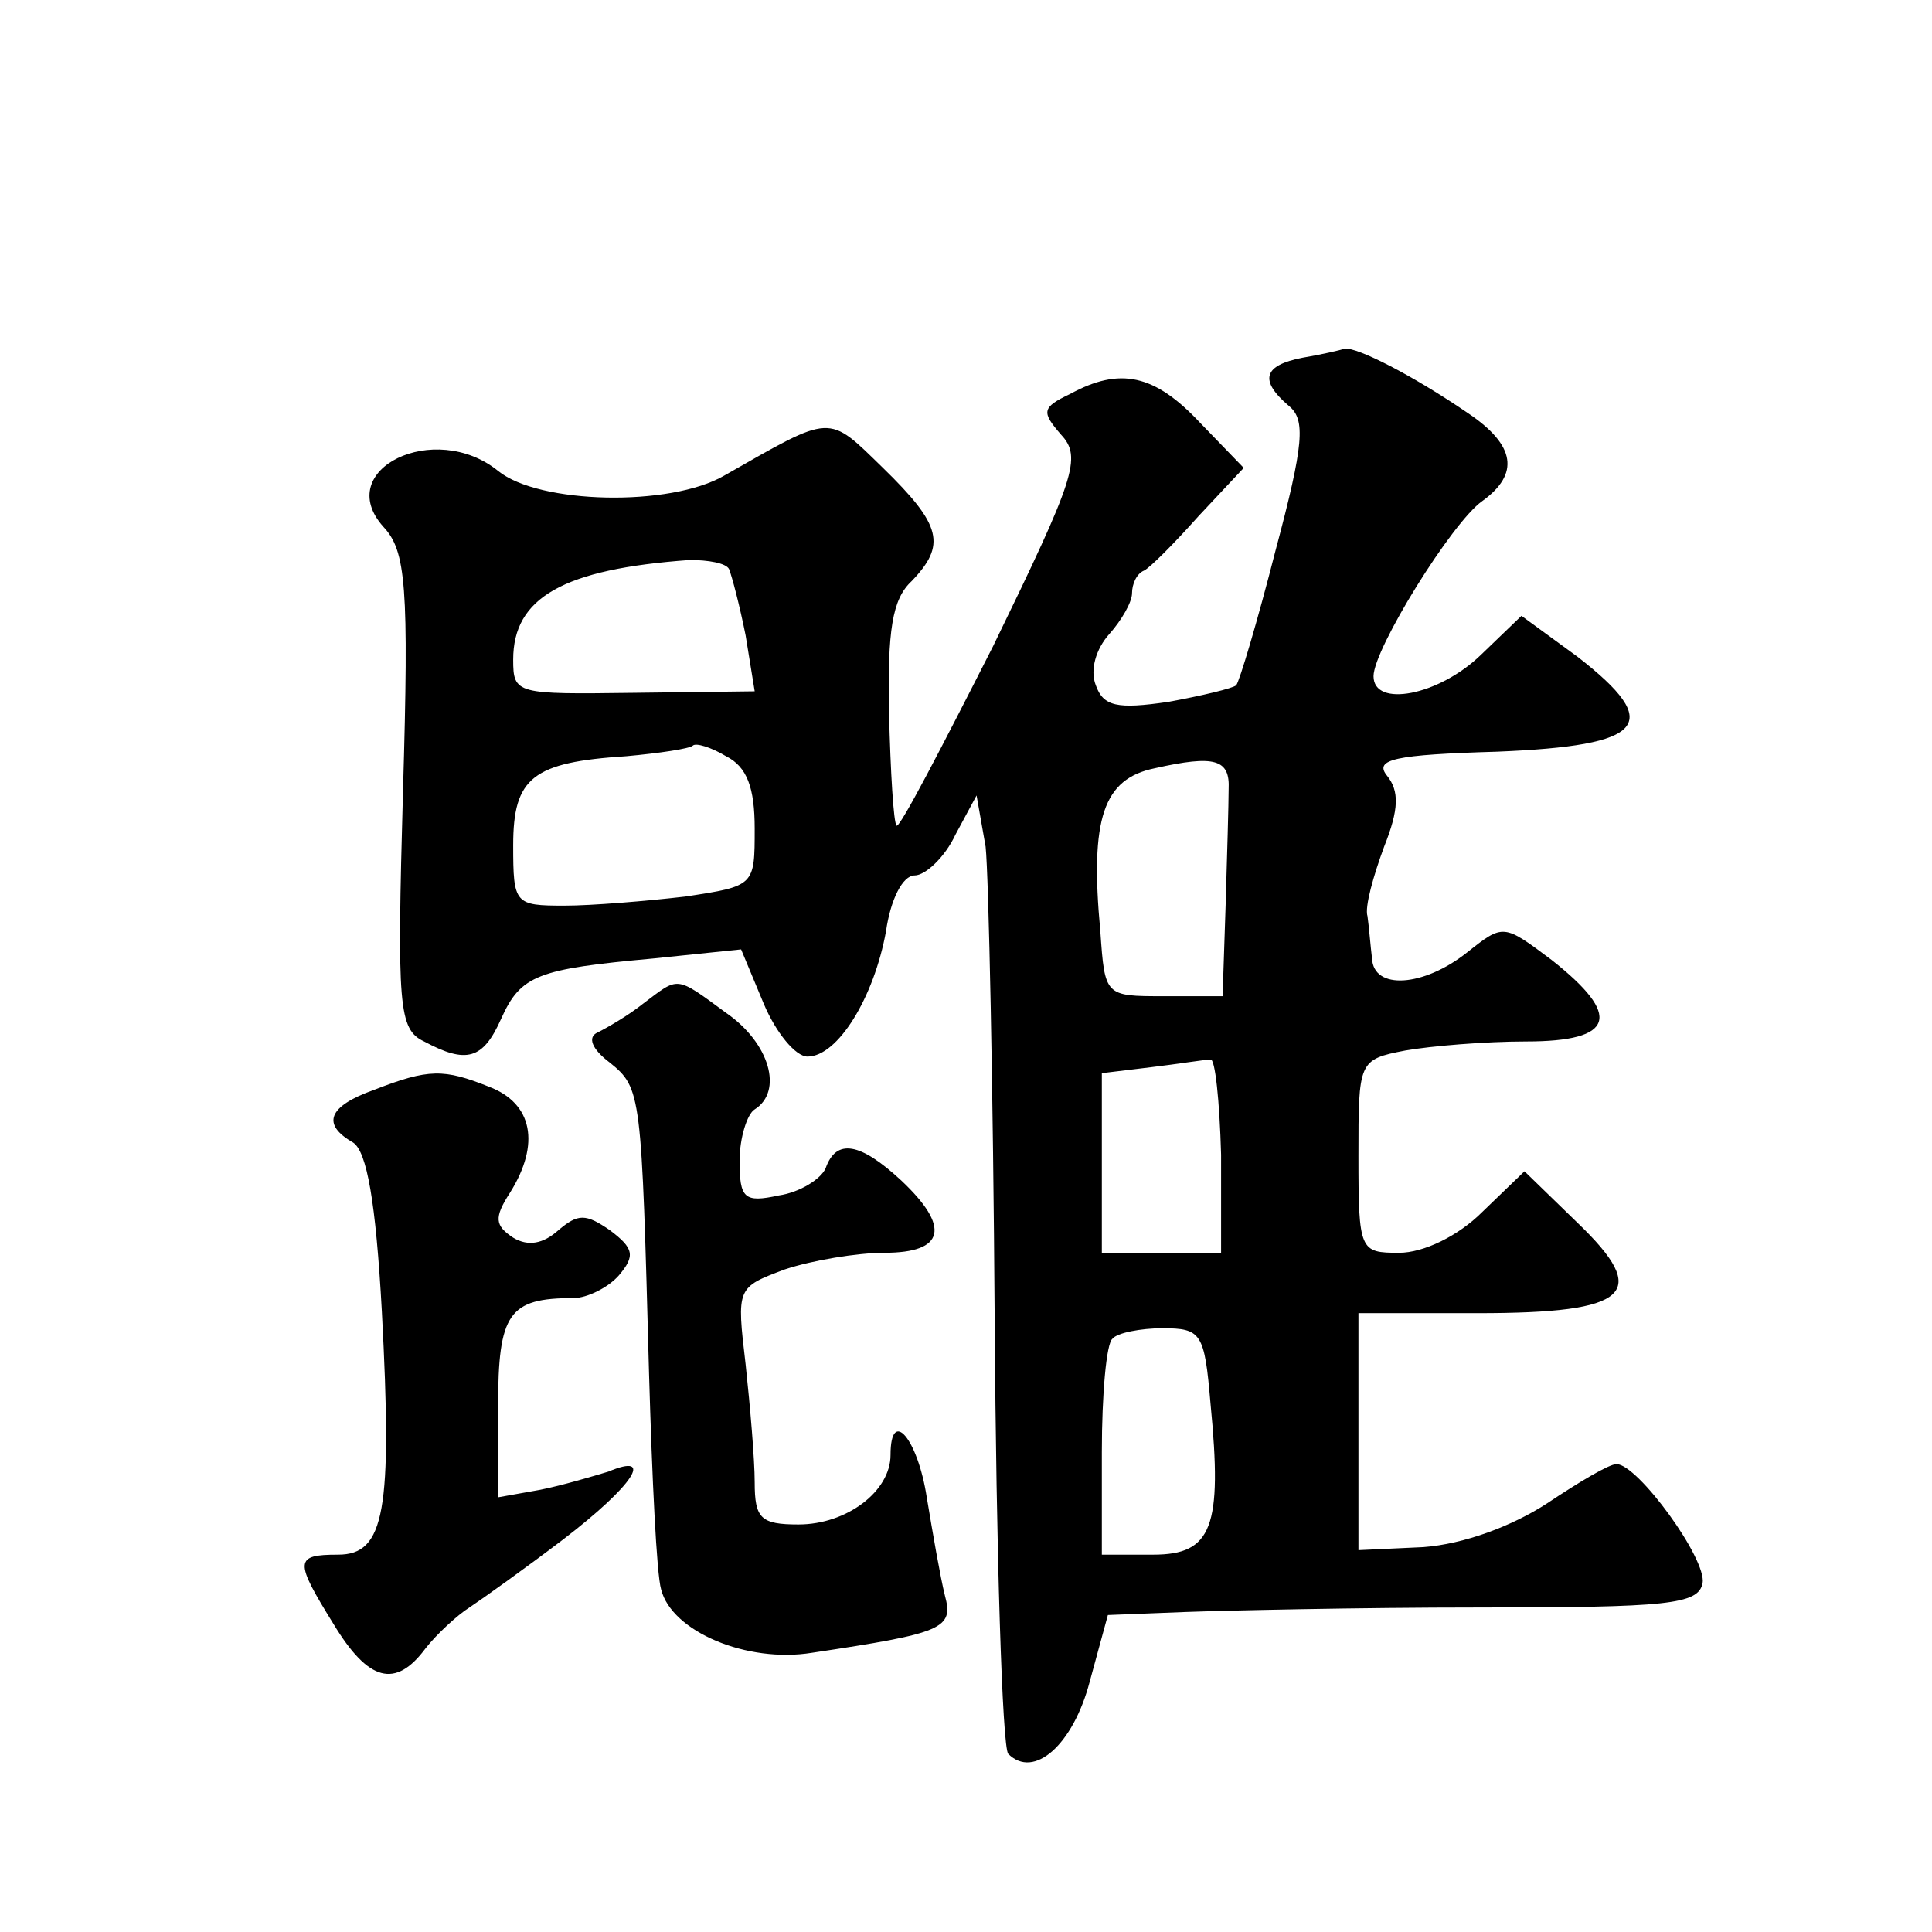
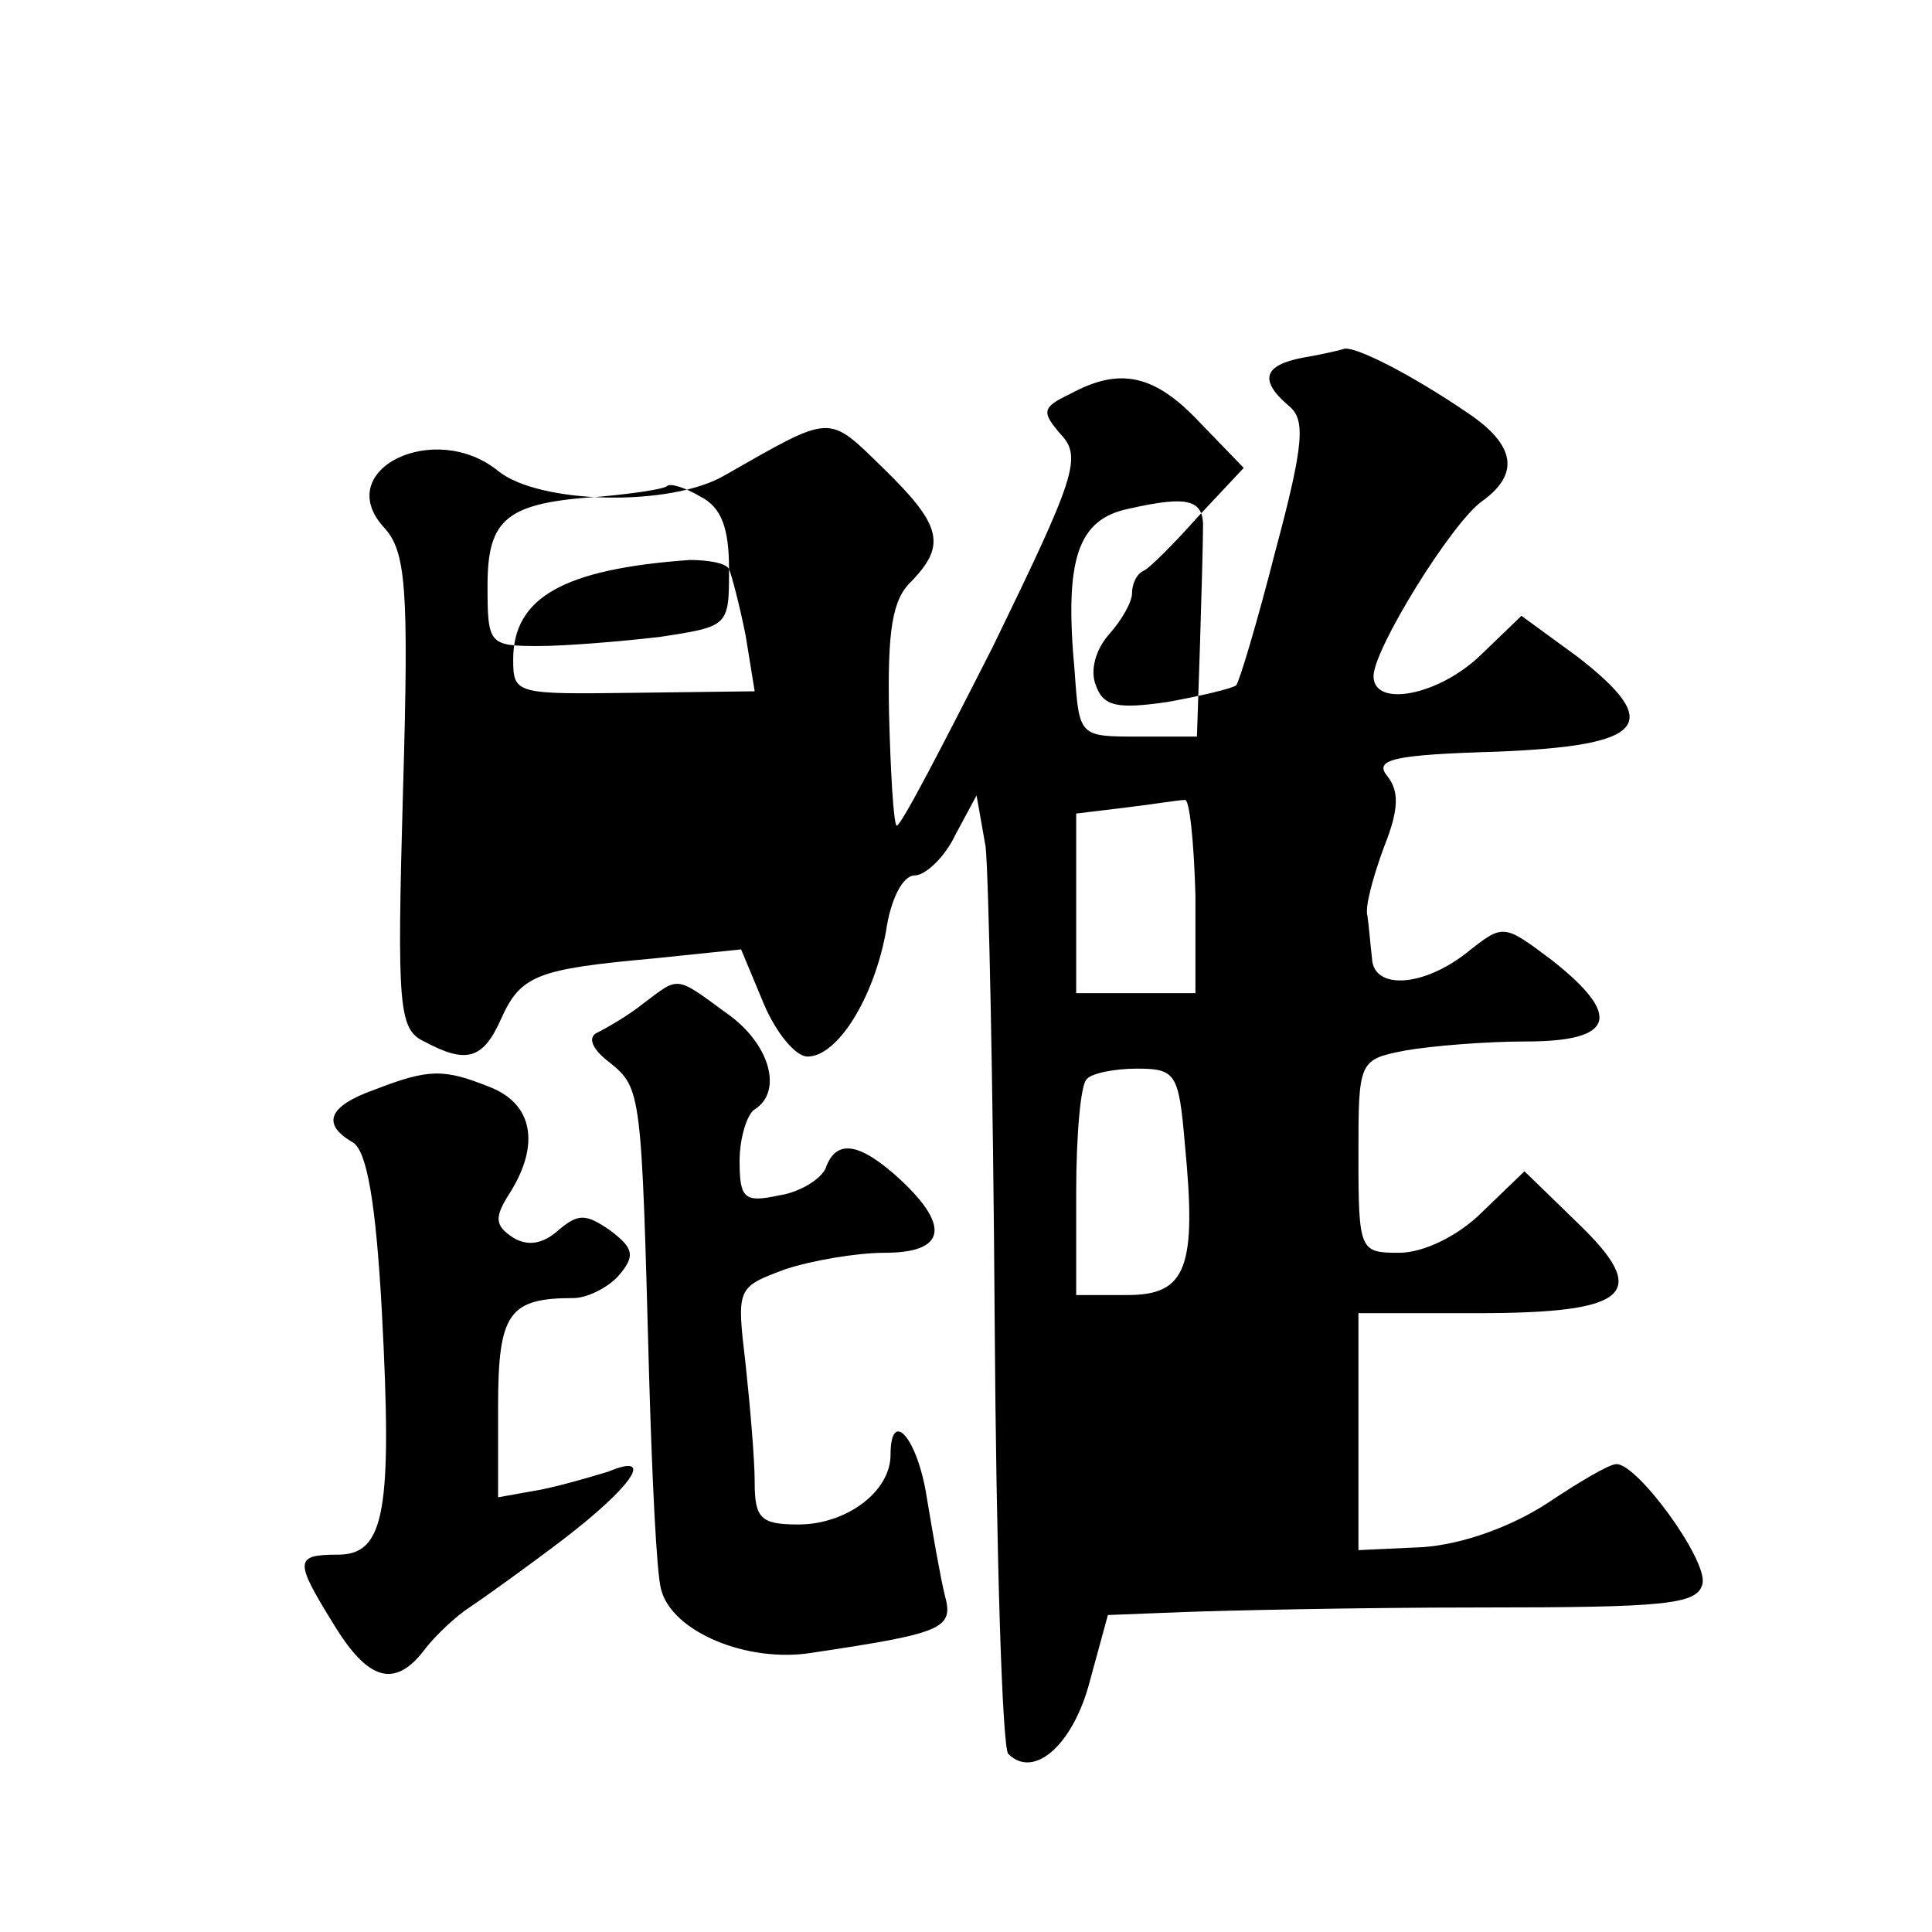
<svg xmlns="http://www.w3.org/2000/svg" version="1.0" width="128pt" height="128pt" viewBox="0 0 128 128" preserveAspectRatio="xMidYMid meet">
  <g transform="translate(0,128) scale(0.1,-0.1)" fill="#0" stroke="none">
-     <path d="M863 1043 c-26 -5 -29 -15 -9 -32 11 -9 10 -25 -9 -96 -12 -47 -24 -87 -26 -89 -2 -2 -23 -7 -45 -11 -34 -5 -43 -3 -48 11 -4 10 0 24 9 34 8 9 15 21 15 27 0 6 3 13 8 15 4 2 20 18 36 36 l30 32 -29 30 c-30 32 -53 37 -86 19 -19 -9 -19 -12 -6 -27 14 -15 9 -29 -45 -140 -34 -67 -62 -121 -64 -119 -2 2 -4 35 -5 75 -1 54 2 75 15 87 23 24 20 37 -19 75 -37 36 -33 36 -105 -5 -36 -21 -123 -19 -150 3 -42 34 -110 1 -76 -37 15 -16 17 -39 13 -175 -4 -143 -3 -158 14 -166 28 -15 39 -12 51 15 13 29 24 33 101 40 l58 6 15 -36 c8 -19 21 -35 29 -35 20 0 44 39 52 83 3 21 11 37 19 37 7 0 20 12 27 27 l14 26 6 -34 c2 -19 5 -160 6 -314 1 -153 5 -283 9 -287 17 -17 43 6 54 48 l12 44 51 2 c27 1 115 3 195 3 125 0 145 2 148 16 3 16 -43 79 -57 79 -5 0 -25 -12 -46 -26 -23 -15 -55 -27 -82 -29 l-43 -2 0 78 0 79 79 0 c101 0 115 13 66 60 l-35 34 -28 -27 c-16 -16 -39 -27 -55 -27 -26 0 -27 1 -27 64 0 63 0 64 31 70 17 3 53 6 80 6 59 0 64 17 17 54 -32 24 -32 24 -56 5 -29 -23 -62 -25 -63 -4 -1 8 -2 21 -3 28 -2 6 4 27 11 46 10 25 10 37 2 47 -9 11 5 14 73 16 98 4 111 18 53 63 l-37 27 -27 -26 c-28 -27 -71 -35 -71 -14 0 18 52 102 72 116 25 18 22 37 -9 58 -38 26 -74 44 -82 43 -3 -1 -16 -4 -28 -6z m-380 -140 c2 -5 7 -24 11 -44 l6 -37 -80 -1 c-78 -1 -80 -1 -80 22 0 41 33 60 117 66 12 0 24 -2 26 -6z m17 -172 c0 -38 0 -38 -46 -45 -26 -3 -62 -6 -80 -6 -33 0 -34 1 -34 40 0 45 13 55 75 59 22 2 42 5 44 7 2 2 12 -1 22 -7 14 -7 19 -21 19 -48z m314 26 c0 -9 -1 -44 -2 -77 l-2 -60 -39 0 c-39 0 -39 0 -42 43 -7 75 2 101 36 108 40 9 50 6 49 -14z m-5 -242 l0 -65 -39 0 -40 0 0 59 0 60 33 4 c17 2 35 5 39 5 3 1 6 -27 7 -63z m-7 -165 c8 -82 1 -100 -38 -100 l-34 0 0 68 c0 38 3 72 7 75 3 4 19 7 33 7 26 0 28 -3 32 -50z M426 615 c-10 -8 -24 -16 -30 -19 -7 -3 -4 -11 8 -20 21 -17 21 -20 26 -206 2 -69 5 -133 8 -143 7 -28 57 -49 100 -42 87 13 94 16 88 38 -3 12 -8 41 -12 65 -6 39 -24 60 -24 28 0 -24 -29 -46 -61 -46 -25 0 -29 4 -29 28 0 15 -3 50 -6 78 -6 51 -6 51 26 63 18 6 48 11 66 11 40 0 44 17 11 48 -27 25 -43 28 -50 8 -3 -7 -17 -16 -31 -18 -23 -5 -26 -2 -26 23 0 15 5 31 10 34 19 12 10 44 -19 64 -34 25 -31 24 -55 6z M248 558 c-31 -11 -35 -23 -14 -35 9 -6 15 -39 19 -112 7 -132 2 -161 -29 -161 -29 0 -29 -4 -3 -46 23 -38 41 -43 61 -16 7 9 21 22 29 27 9 6 37 26 62 45 47 36 61 58 30 45 -10 -3 -30 -9 -45 -12 l-28 -5 0 60 c0 62 7 72 50 72 9 0 23 7 30 15 11 13 10 18 -6 30 -16 11 -21 11 -34 0 -10 -9 -20 -11 -30 -5 -12 8 -13 13 -2 30 20 32 15 59 -14 70 -30 12 -40 12 -76 -2z" />
+     <path d="M863 1043 c-26 -5 -29 -15 -9 -32 11 -9 10 -25 -9 -96 -12 -47 -24 -87 -26 -89 -2 -2 -23 -7 -45 -11 -34 -5 -43 -3 -48 11 -4 10 0 24 9 34 8 9 15 21 15 27 0 6 3 13 8 15 4 2 20 18 36 36 l30 32 -29 30 c-30 32 -53 37 -86 19 -19 -9 -19 -12 -6 -27 14 -15 9 -29 -45 -140 -34 -67 -62 -121 -64 -119 -2 2 -4 35 -5 75 -1 54 2 75 15 87 23 24 20 37 -19 75 -37 36 -33 36 -105 -5 -36 -21 -123 -19 -150 3 -42 34 -110 1 -76 -37 15 -16 17 -39 13 -175 -4 -143 -3 -158 14 -166 28 -15 39 -12 51 15 13 29 24 33 101 40 l58 6 15 -36 c8 -19 21 -35 29 -35 20 0 44 39 52 83 3 21 11 37 19 37 7 0 20 12 27 27 l14 26 6 -34 c2 -19 5 -160 6 -314 1 -153 5 -283 9 -287 17 -17 43 6 54 48 l12 44 51 2 c27 1 115 3 195 3 125 0 145 2 148 16 3 16 -43 79 -57 79 -5 0 -25 -12 -46 -26 -23 -15 -55 -27 -82 -29 l-43 -2 0 78 0 79 79 0 c101 0 115 13 66 60 l-35 34 -28 -27 c-16 -16 -39 -27 -55 -27 -26 0 -27 1 -27 64 0 63 0 64 31 70 17 3 53 6 80 6 59 0 64 17 17 54 -32 24 -32 24 -56 5 -29 -23 -62 -25 -63 -4 -1 8 -2 21 -3 28 -2 6 4 27 11 46 10 25 10 37 2 47 -9 11 5 14 73 16 98 4 111 18 53 63 l-37 27 -27 -26 c-28 -27 -71 -35 -71 -14 0 18 52 102 72 116 25 18 22 37 -9 58 -38 26 -74 44 -82 43 -3 -1 -16 -4 -28 -6z m-380 -140 c2 -5 7 -24 11 -44 l6 -37 -80 -1 c-78 -1 -80 -1 -80 22 0 41 33 60 117 66 12 0 24 -2 26 -6z c0 -38 0 -38 -46 -45 -26 -3 -62 -6 -80 -6 -33 0 -34 1 -34 40 0 45 13 55 75 59 22 2 42 5 44 7 2 2 12 -1 22 -7 14 -7 19 -21 19 -48z m314 26 c0 -9 -1 -44 -2 -77 l-2 -60 -39 0 c-39 0 -39 0 -42 43 -7 75 2 101 36 108 40 9 50 6 49 -14z m-5 -242 l0 -65 -39 0 -40 0 0 59 0 60 33 4 c17 2 35 5 39 5 3 1 6 -27 7 -63z m-7 -165 c8 -82 1 -100 -38 -100 l-34 0 0 68 c0 38 3 72 7 75 3 4 19 7 33 7 26 0 28 -3 32 -50z M426 615 c-10 -8 -24 -16 -30 -19 -7 -3 -4 -11 8 -20 21 -17 21 -20 26 -206 2 -69 5 -133 8 -143 7 -28 57 -49 100 -42 87 13 94 16 88 38 -3 12 -8 41 -12 65 -6 39 -24 60 -24 28 0 -24 -29 -46 -61 -46 -25 0 -29 4 -29 28 0 15 -3 50 -6 78 -6 51 -6 51 26 63 18 6 48 11 66 11 40 0 44 17 11 48 -27 25 -43 28 -50 8 -3 -7 -17 -16 -31 -18 -23 -5 -26 -2 -26 23 0 15 5 31 10 34 19 12 10 44 -19 64 -34 25 -31 24 -55 6z M248 558 c-31 -11 -35 -23 -14 -35 9 -6 15 -39 19 -112 7 -132 2 -161 -29 -161 -29 0 -29 -4 -3 -46 23 -38 41 -43 61 -16 7 9 21 22 29 27 9 6 37 26 62 45 47 36 61 58 30 45 -10 -3 -30 -9 -45 -12 l-28 -5 0 60 c0 62 7 72 50 72 9 0 23 7 30 15 11 13 10 18 -6 30 -16 11 -21 11 -34 0 -10 -9 -20 -11 -30 -5 -12 8 -13 13 -2 30 20 32 15 59 -14 70 -30 12 -40 12 -76 -2z" />
  </g>
</svg>